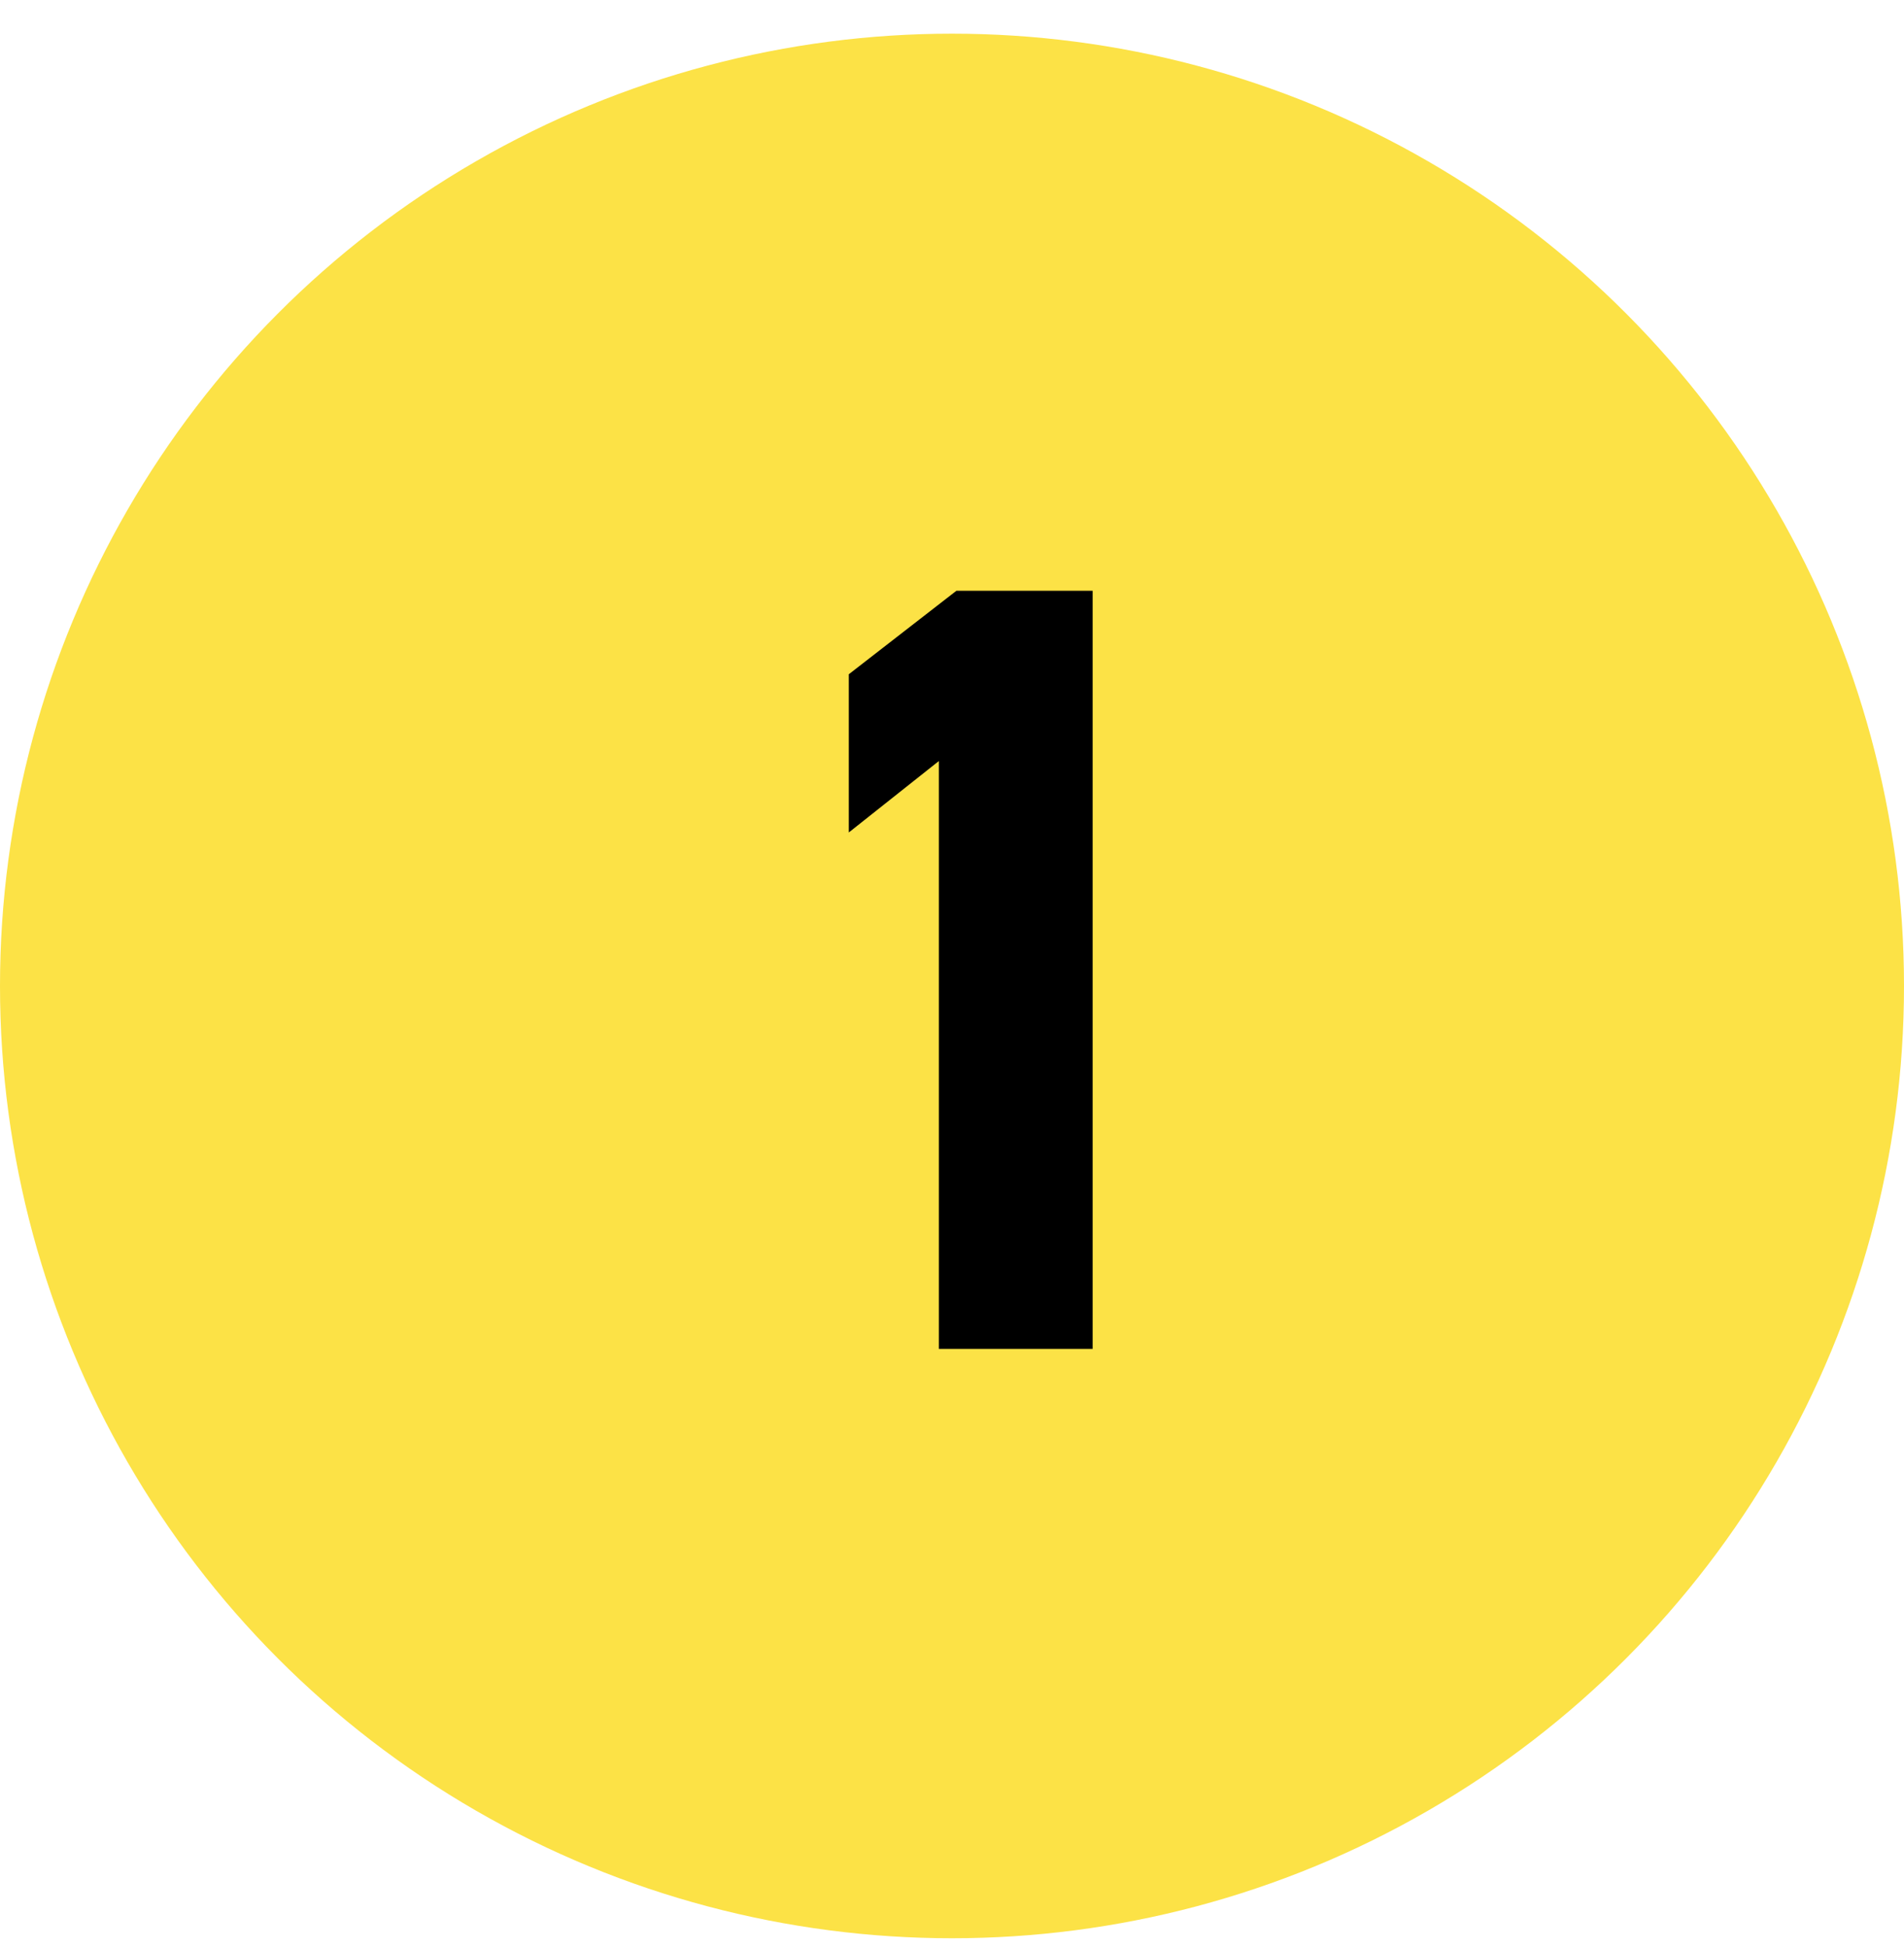
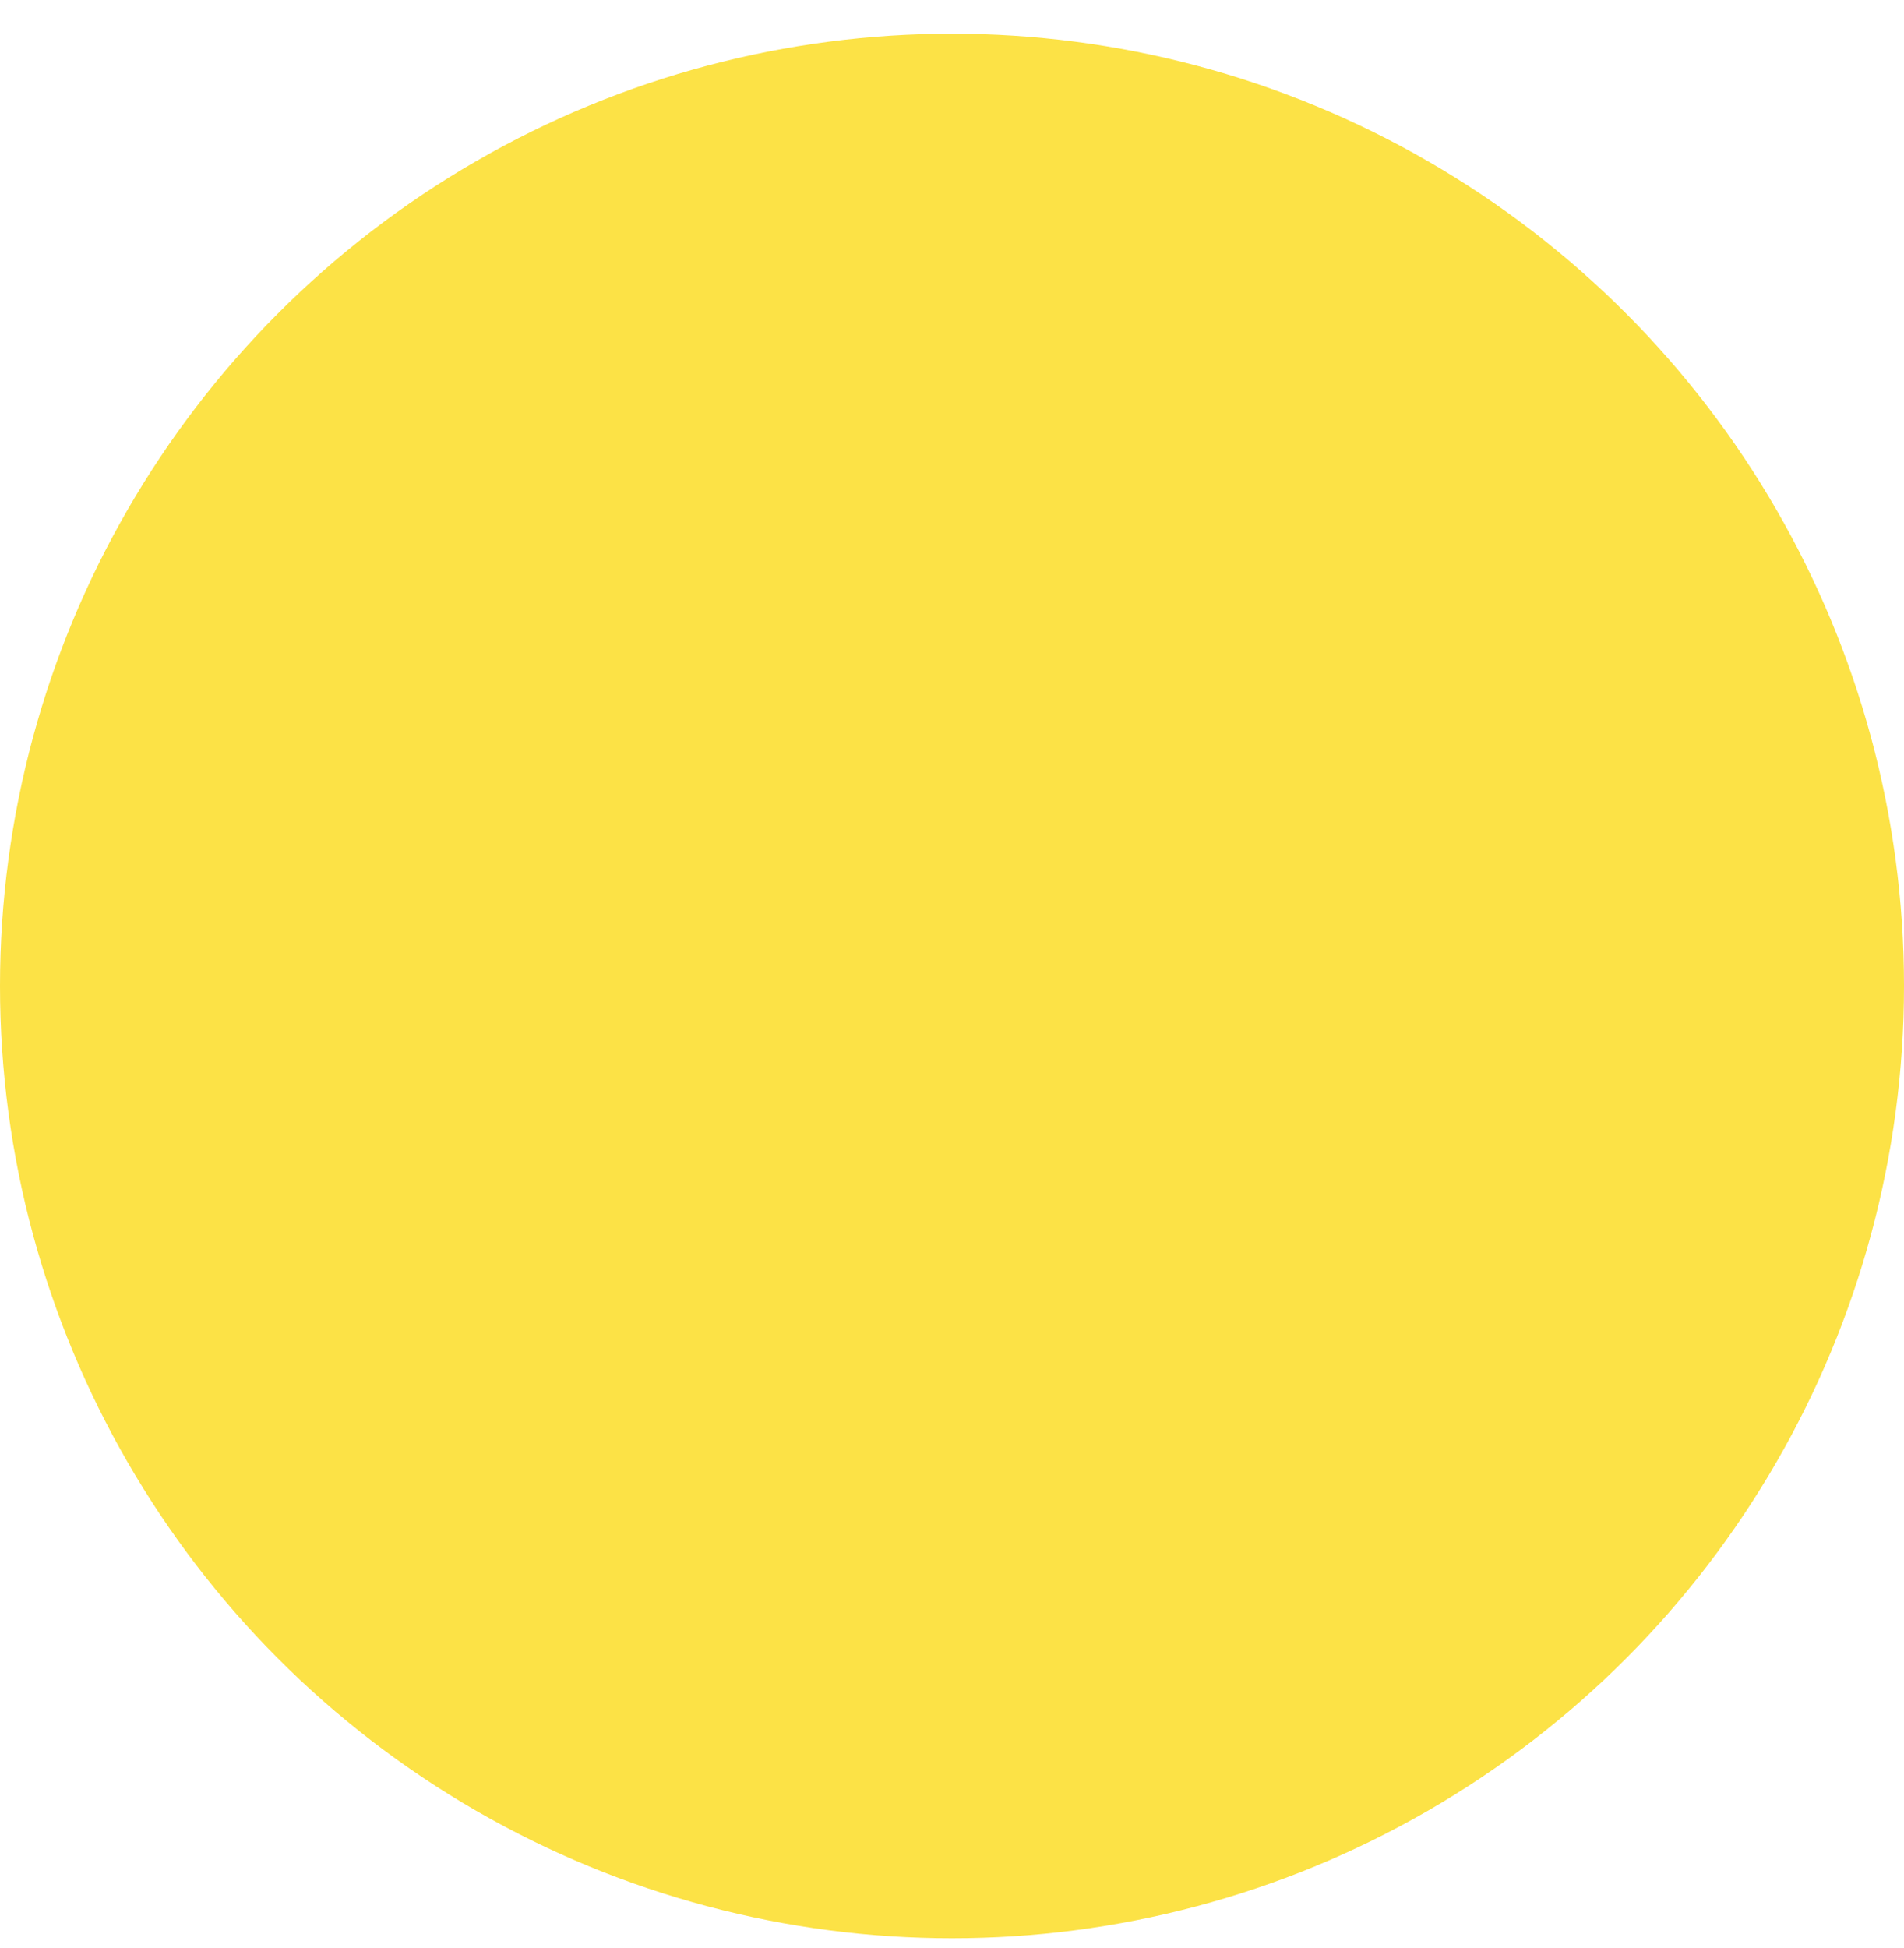
<svg xmlns="http://www.w3.org/2000/svg" width="44" height="45" viewBox="0 0 44 45" fill="none">
  <circle cx="22" cy="22.778" r="22" fill="#FCE246" />
-   <path d="M25.25 13.648V31.163H21.696V17.582L19.615 19.232V15.577L22.102 13.648H25.25Z" fill="black" />
</svg>